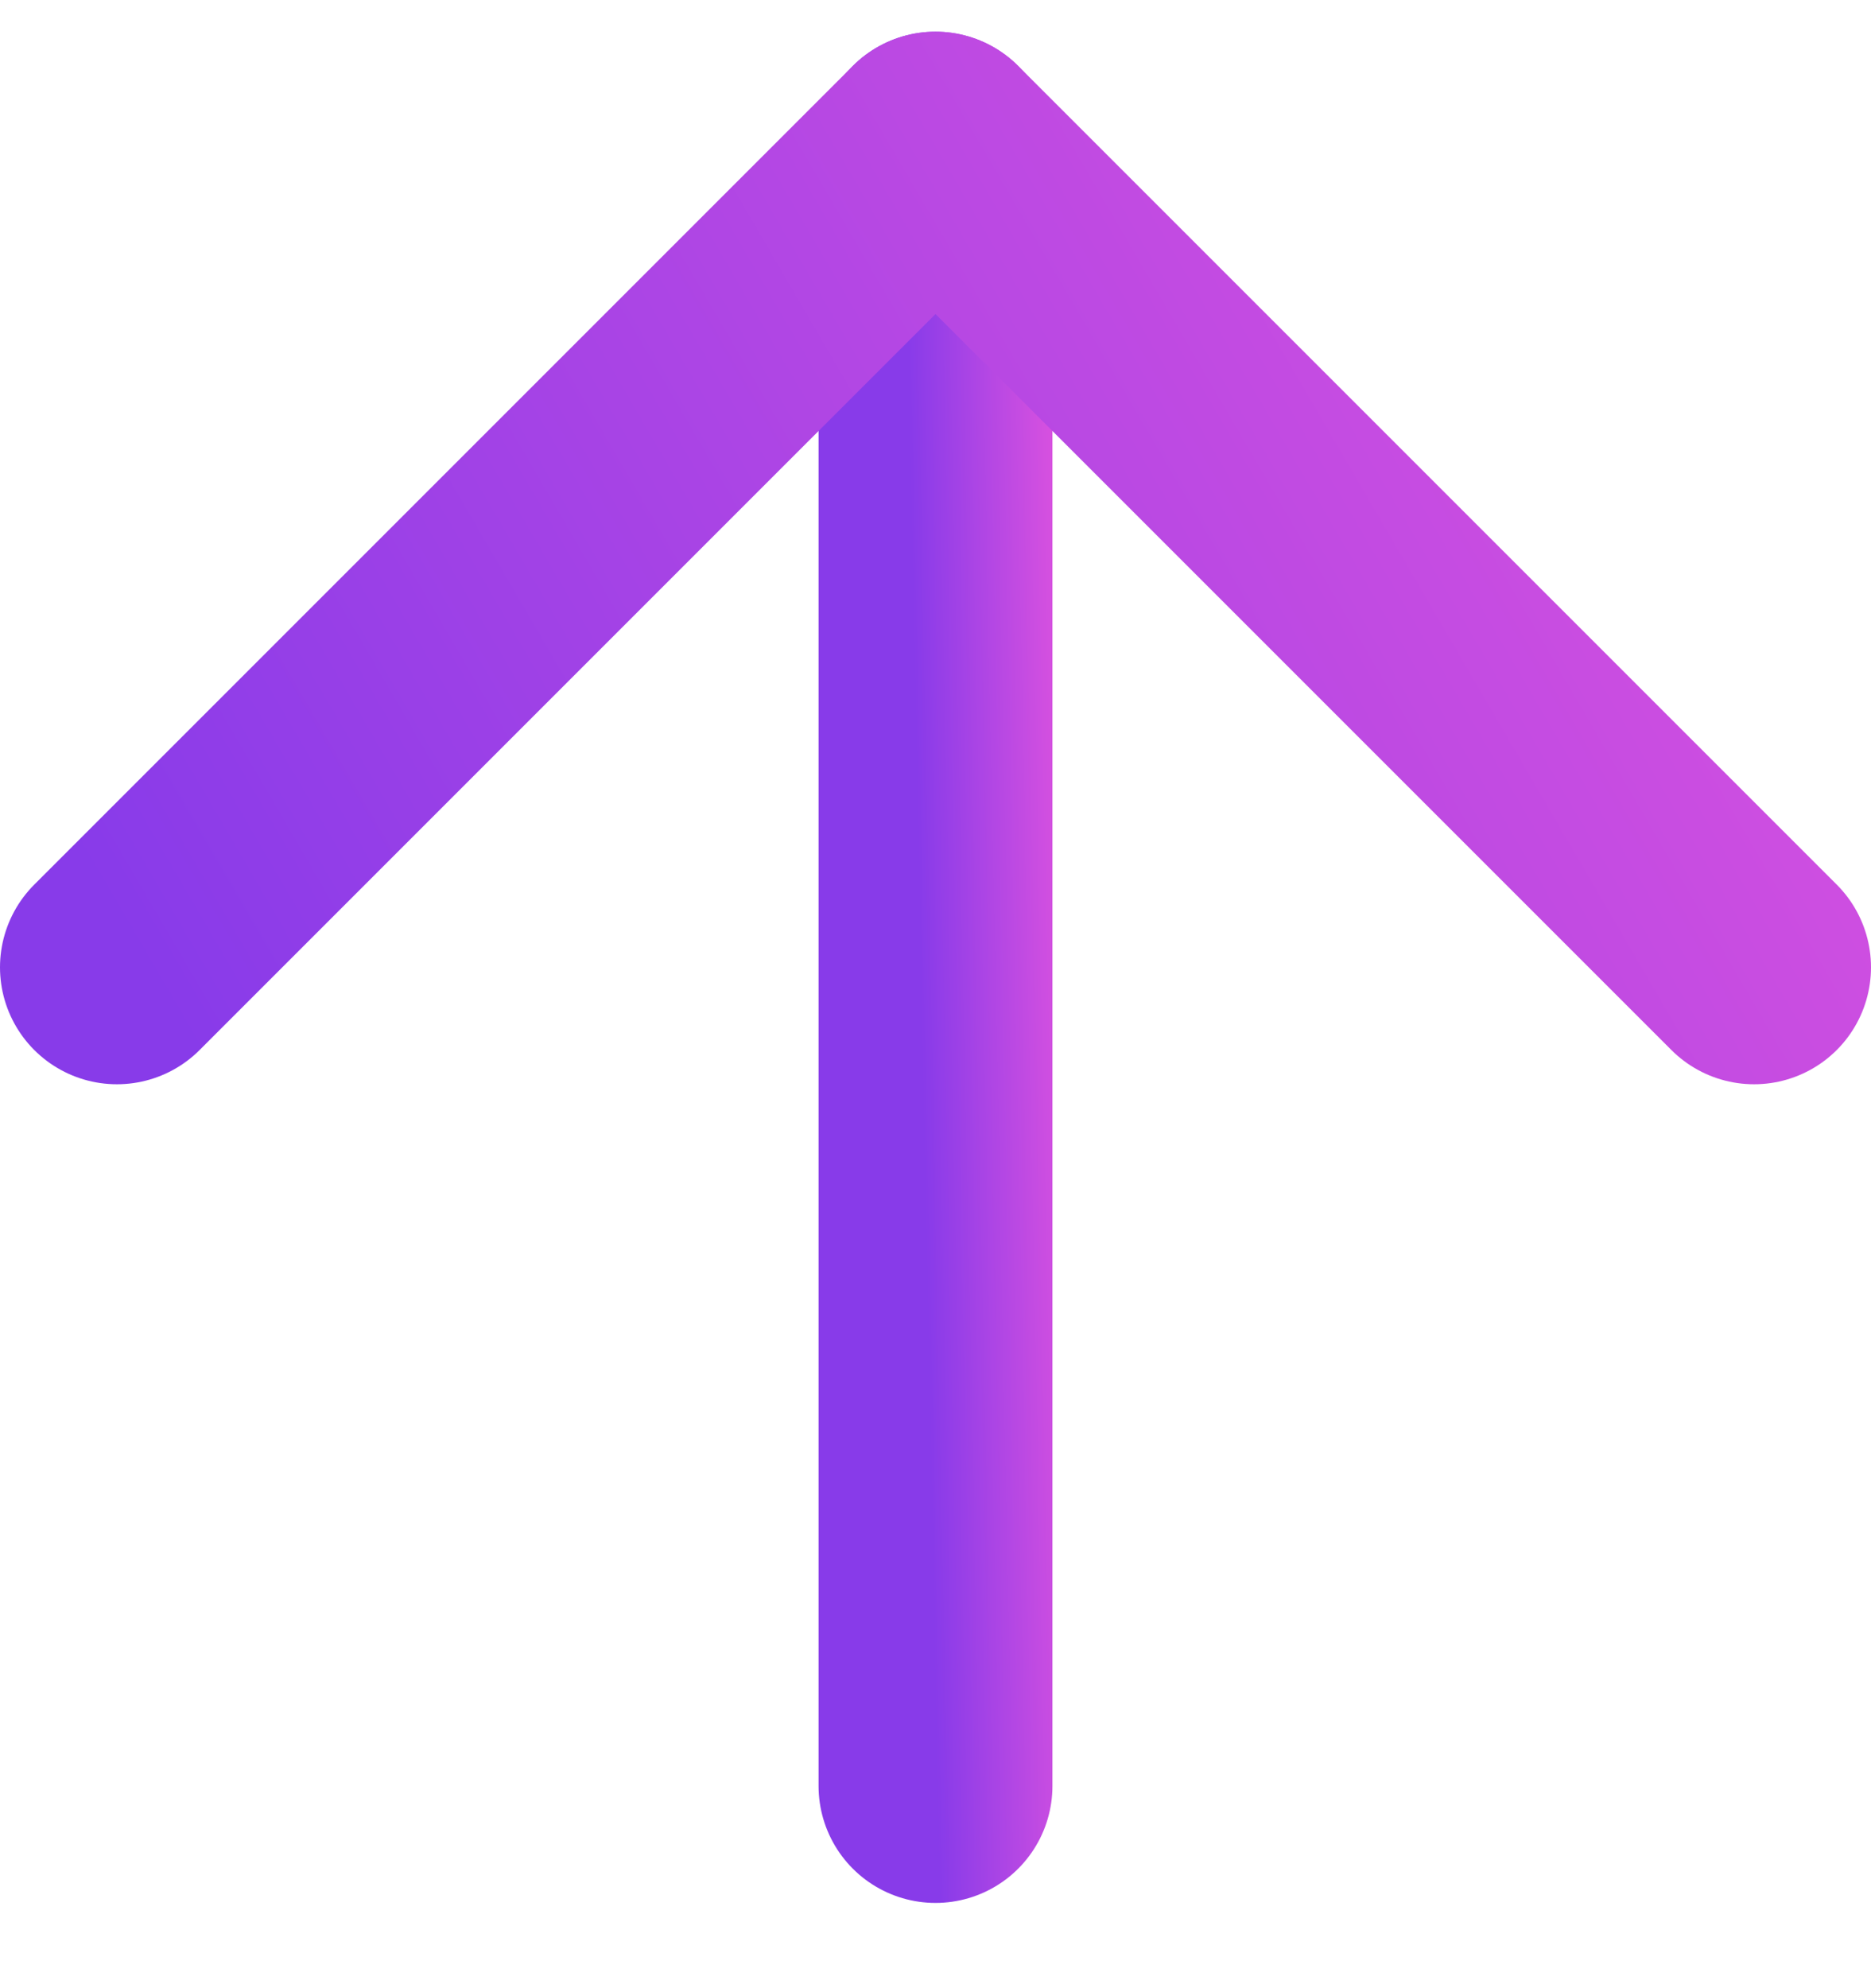
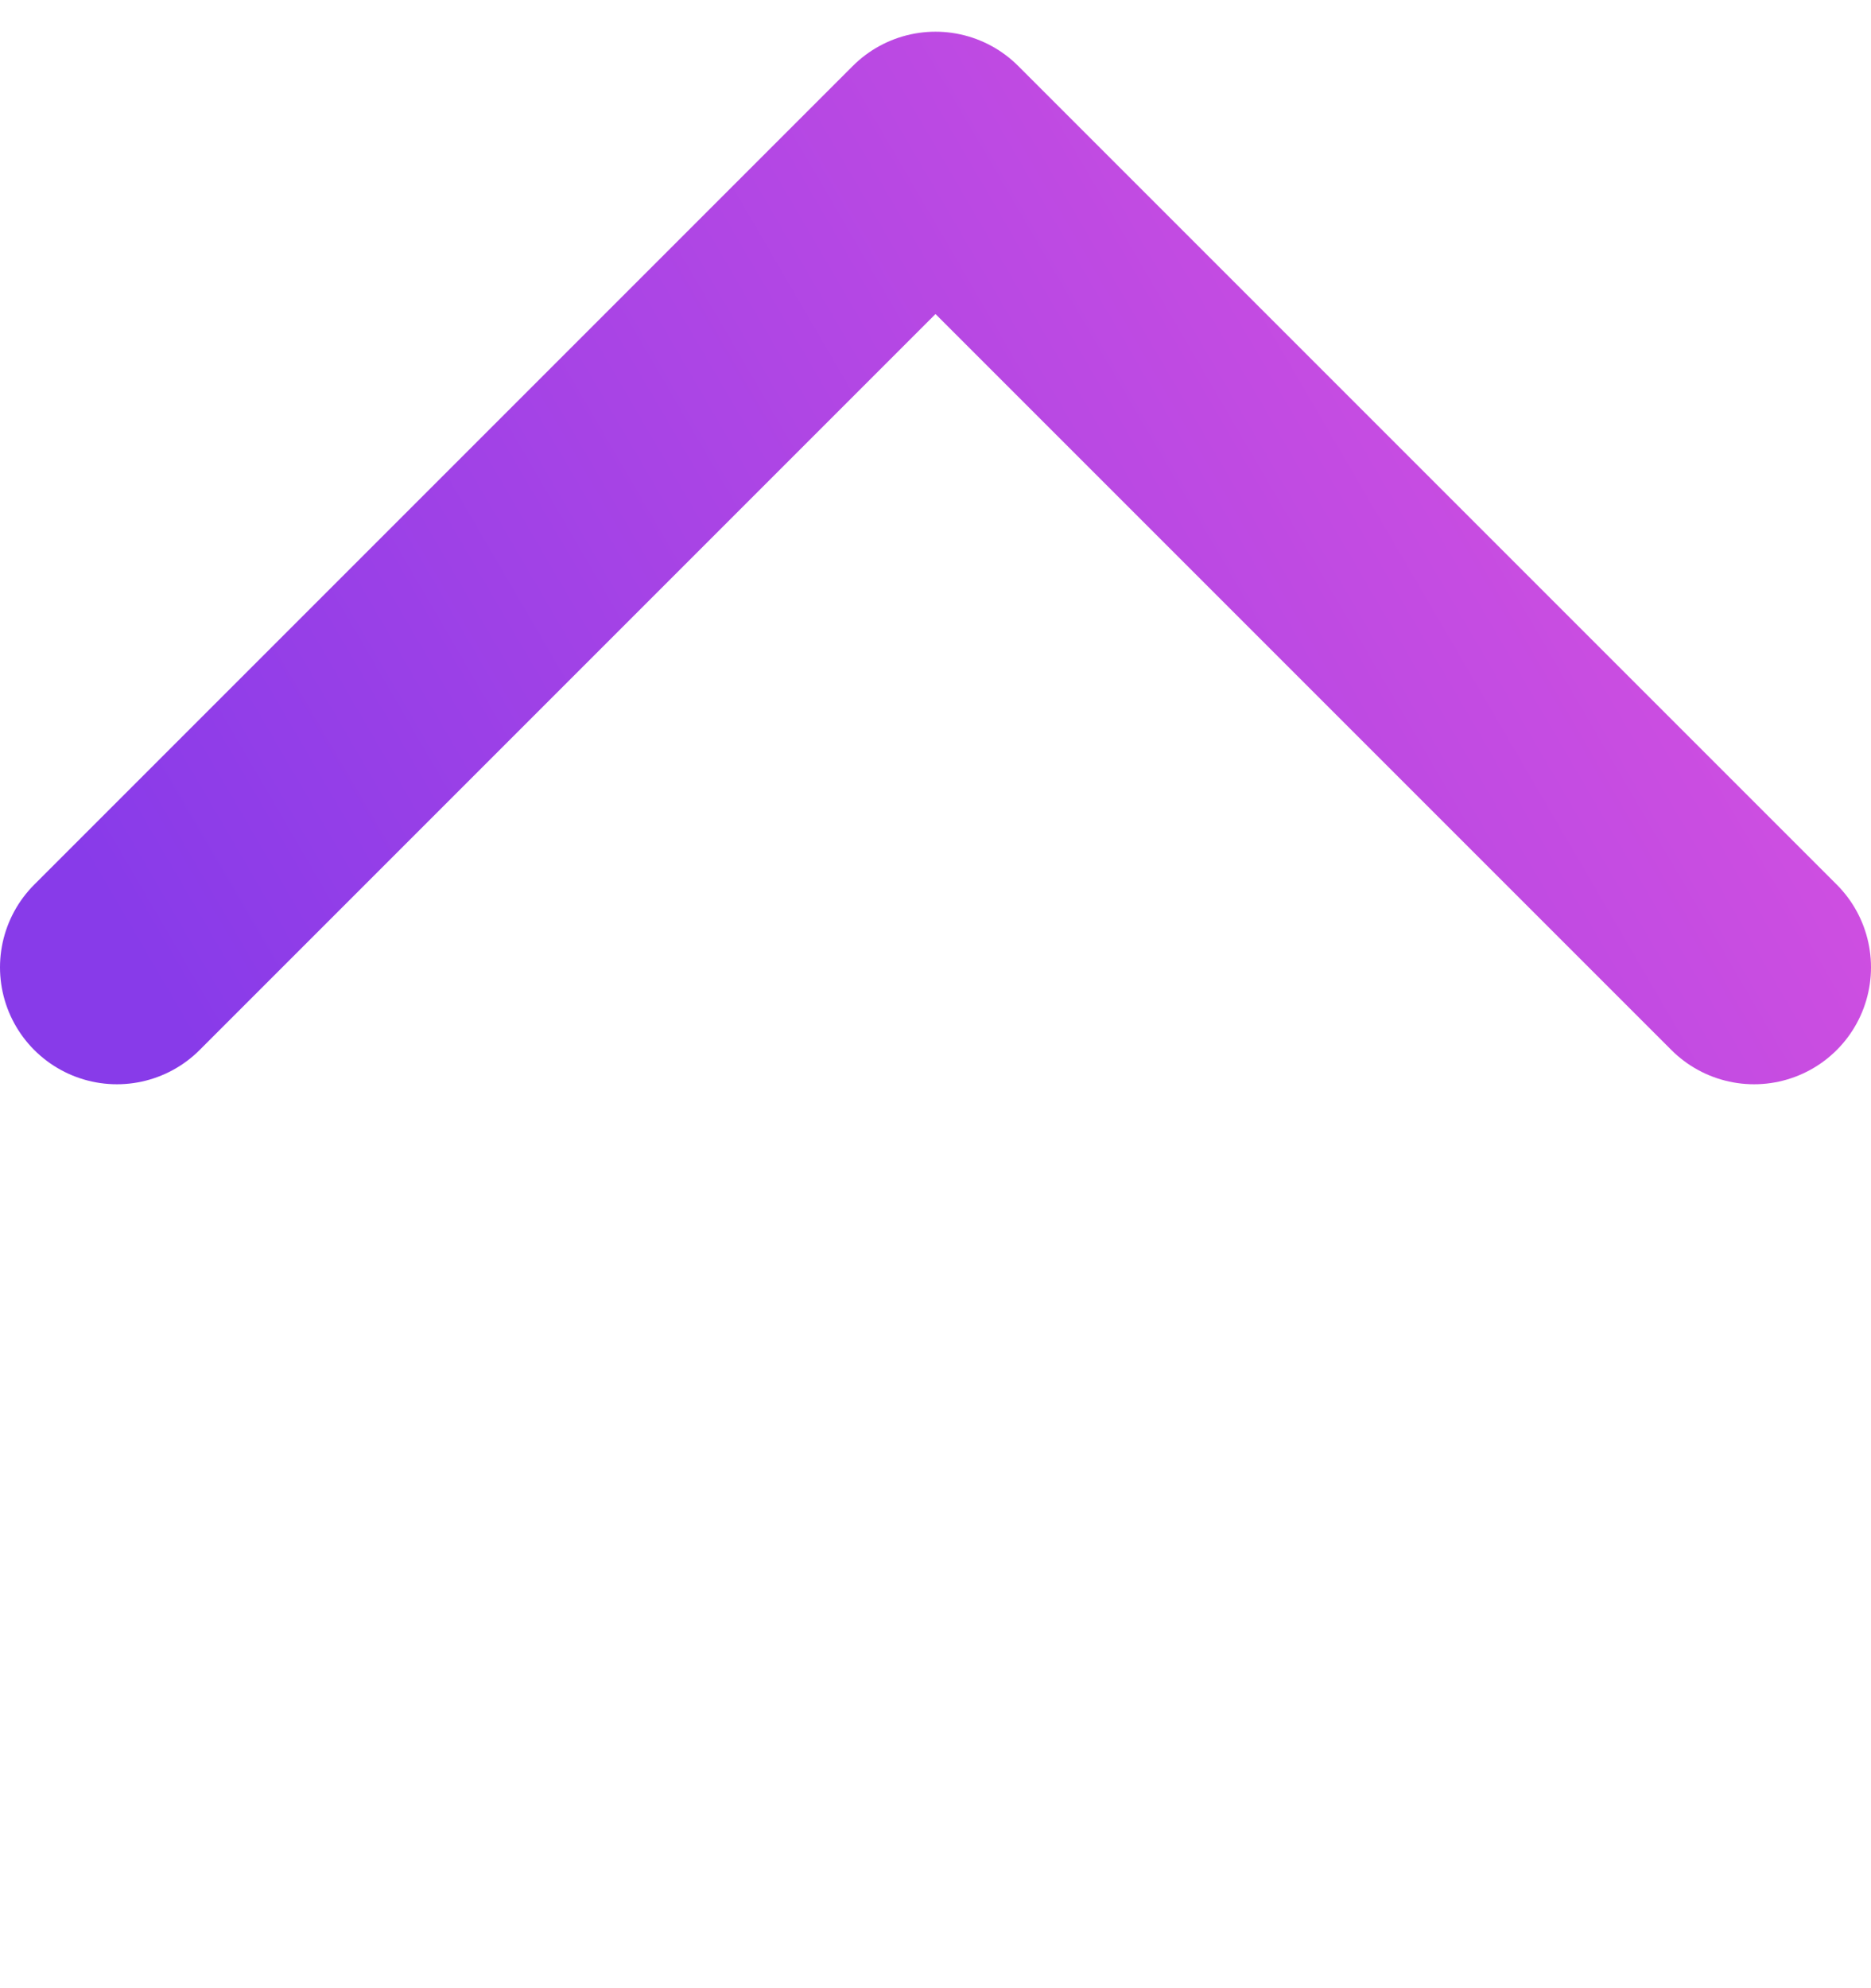
<svg xmlns="http://www.w3.org/2000/svg" width="16" height="17" viewBox="0 0 16 17" fill="none">
-   <path d="M8 15.271V1.271" stroke="url(#paint0_linear_4_5731)" stroke-width="2" stroke-linecap="round" stroke-linejoin="round" />
  <path d="M1 8.271L8 1.271L15 8.271" stroke="url(#paint1_linear_4_5731)" stroke-width="2" stroke-linecap="round" stroke-linejoin="round" />
  <defs>
    <linearGradient id="paint0_linear_4_5731" x1="8.016" y1="15.271" x2="9.291" y2="15.245" gradientUnits="userSpaceOnUse">
      <stop stop-color="#883BE9" />
      <stop offset="1" stop-color="#DB52DF" />
    </linearGradient>
    <linearGradient id="paint1_linear_4_5731" x1="1.23" y1="8.271" x2="14.551" y2="0.502" gradientUnits="userSpaceOnUse">
      <stop stop-color="#883BE9" />
      <stop offset="1" stop-color="#DB52DF" />
    </linearGradient>
  </defs>
</svg>